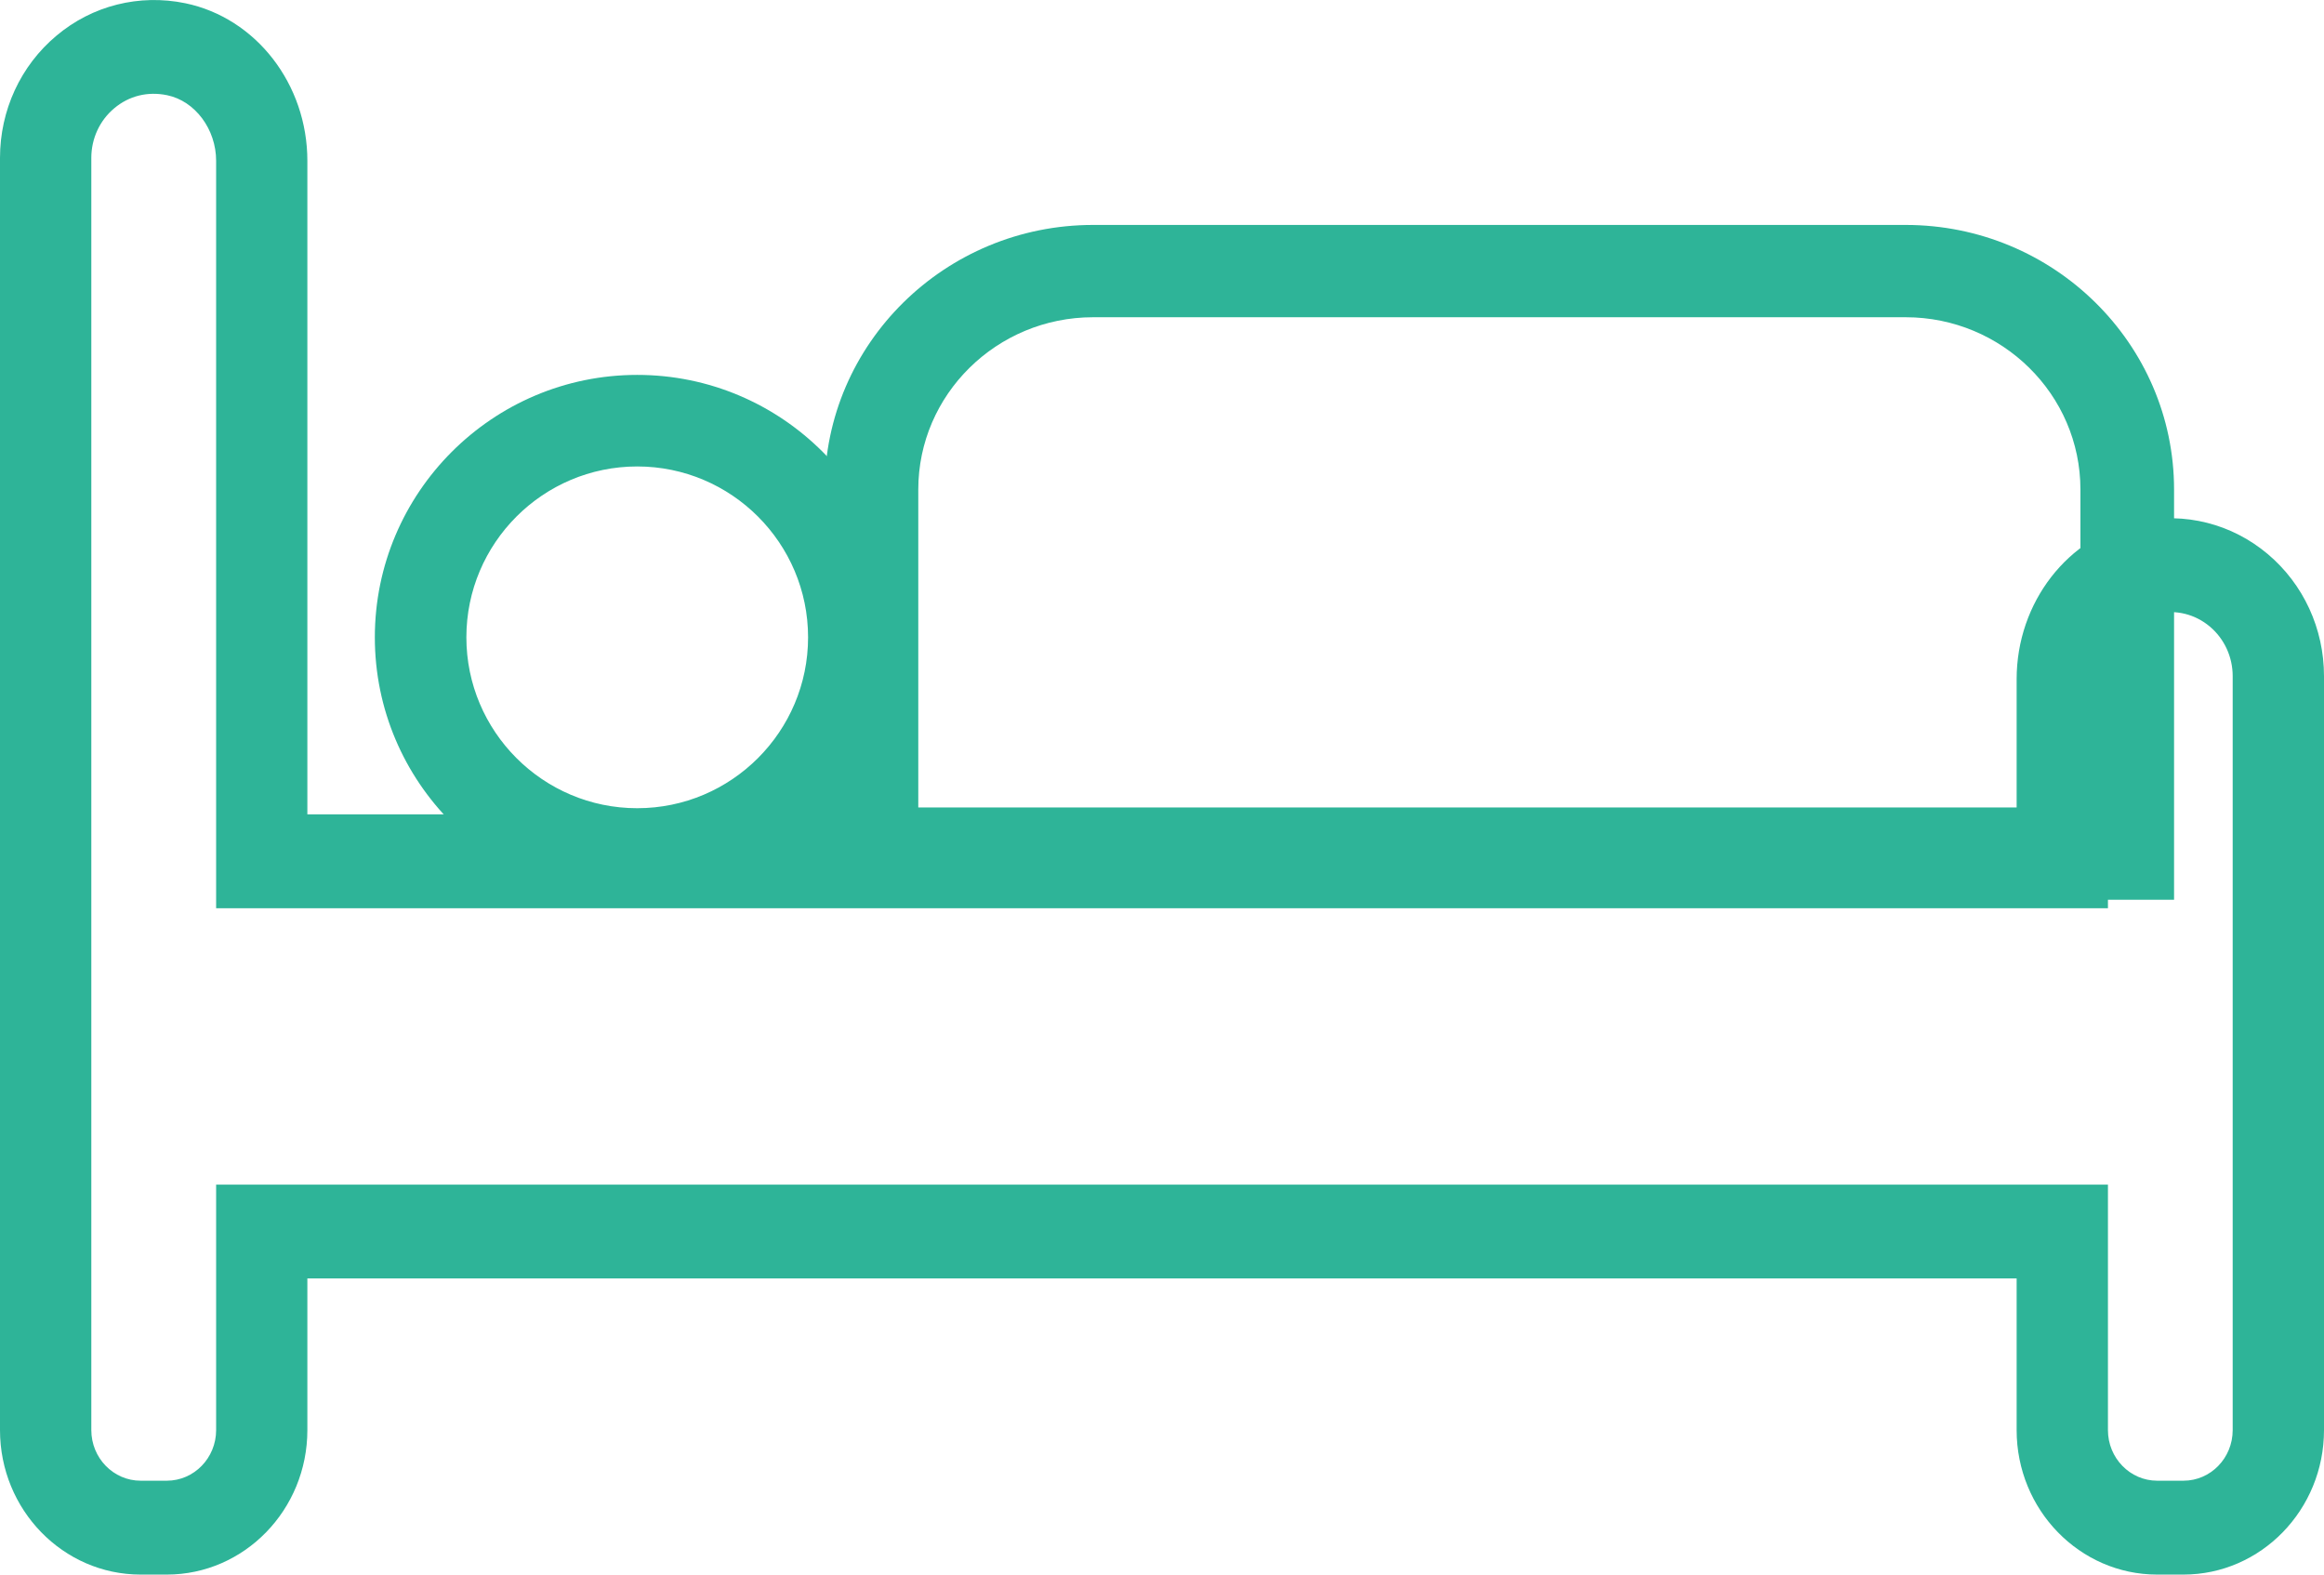
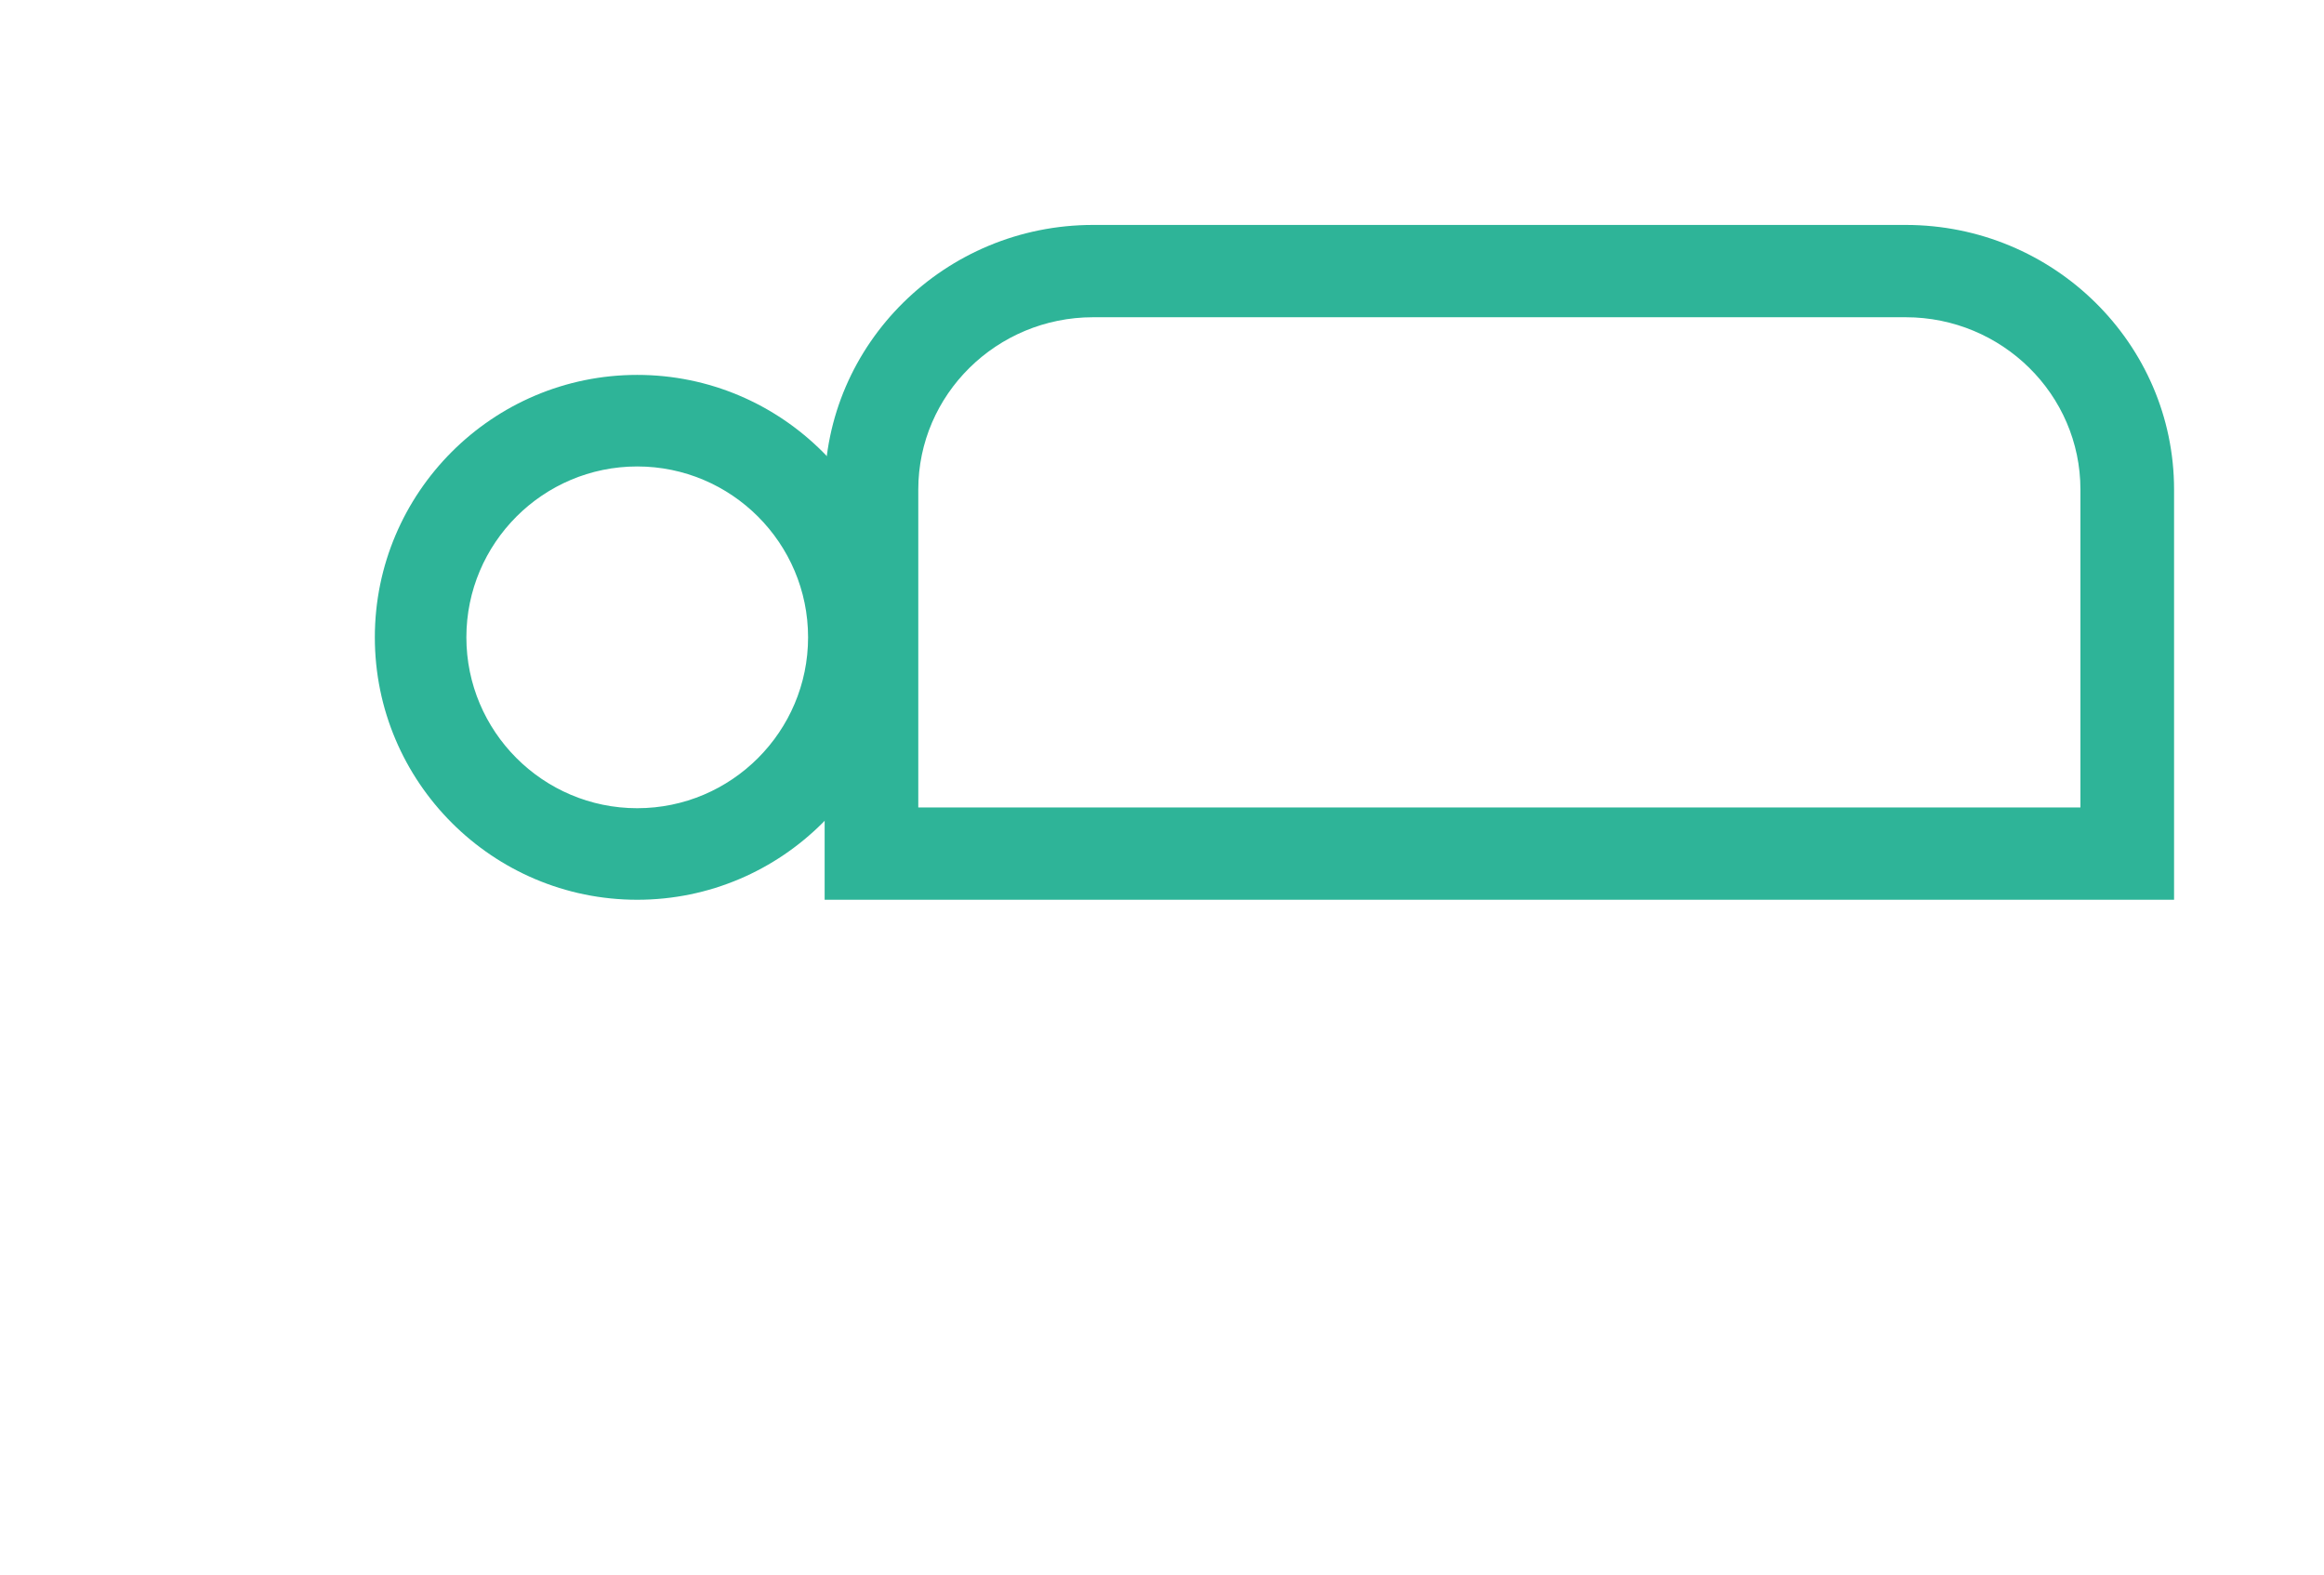
<svg xmlns="http://www.w3.org/2000/svg" width="31" height="21" viewBox="0 0 31 21" fill="none">
  <g clip-path="url(#clip0_31_4467)">
-     <path fill-rule="evenodd" clip-rule="evenodd" d="M2.883 15.799H28.118V19.073C28.118 19.446 28.413 19.748 28.775 19.748H29.125C29.488 19.748 29.782 19.446 29.782 19.073V9.018C29.782 8.761 29.671 8.52 29.477 8.356C29.279 8.191 29.029 8.128 28.77 8.182C28.398 8.259 28.118 8.636 28.118 9.058V12.113H2.883V2.145C2.883 1.723 2.602 1.347 2.23 1.27C1.971 1.216 1.721 1.278 1.524 1.444C1.329 1.607 1.218 1.849 1.218 2.106V19.073C1.218 19.445 1.513 19.748 1.876 19.748H2.225C2.588 19.748 2.883 19.445 2.883 19.073V15.799ZM29.125 21H28.775C27.741 21 26.9 20.136 26.9 19.073V17.05H4.1V19.073C4.1 20.136 3.259 21 2.225 21H1.876C0.841 21 0 20.136 0 19.073V2.106C0 1.472 0.274 0.877 0.753 0.476C1.231 0.073 1.859 -0.083 2.471 0.043C3.416 0.239 4.1 1.123 4.1 2.145V10.861H26.9V9.058C26.9 8.035 27.585 7.151 28.529 6.955C29.142 6.827 29.769 6.985 30.248 7.388C30.726 7.79 31 8.384 31 9.018V19.073C31 20.136 30.159 21 29.125 21Z" fill="#2EB498" />
    <path fill-rule="evenodd" clip-rule="evenodd" d="M8.5 6.221C7.243 6.221 6.221 7.244 6.221 8.5C6.221 9.756 7.243 10.779 8.5 10.779C9.757 10.779 10.779 9.756 10.779 8.5C10.779 7.244 9.757 6.221 8.5 6.221ZM8.5 12C6.57 12 5 10.43 5 8.5C5 6.57 6.57 5 8.5 5C10.43 5 12 6.57 12 8.5C12 10.43 10.43 12 8.5 12Z" fill="#2EB498" />
    <path fill-rule="evenodd" clip-rule="evenodd" d="M12.249 10.769H27.751V6.529C27.751 5.262 26.705 4.231 25.42 4.231H14.581C13.295 4.231 12.249 5.262 12.249 6.529V10.769ZM29 12H11V6.529C11 4.583 12.606 3 14.581 3H25.42C27.394 3 29 4.583 29 6.529V12Z" fill="#2EB498" />
  </g>
  <defs>
    <clipPath id="clip0_31_4467">
      <rect width="31" height="21" fill="white" />
    </clipPath>
  </defs>
</svg>